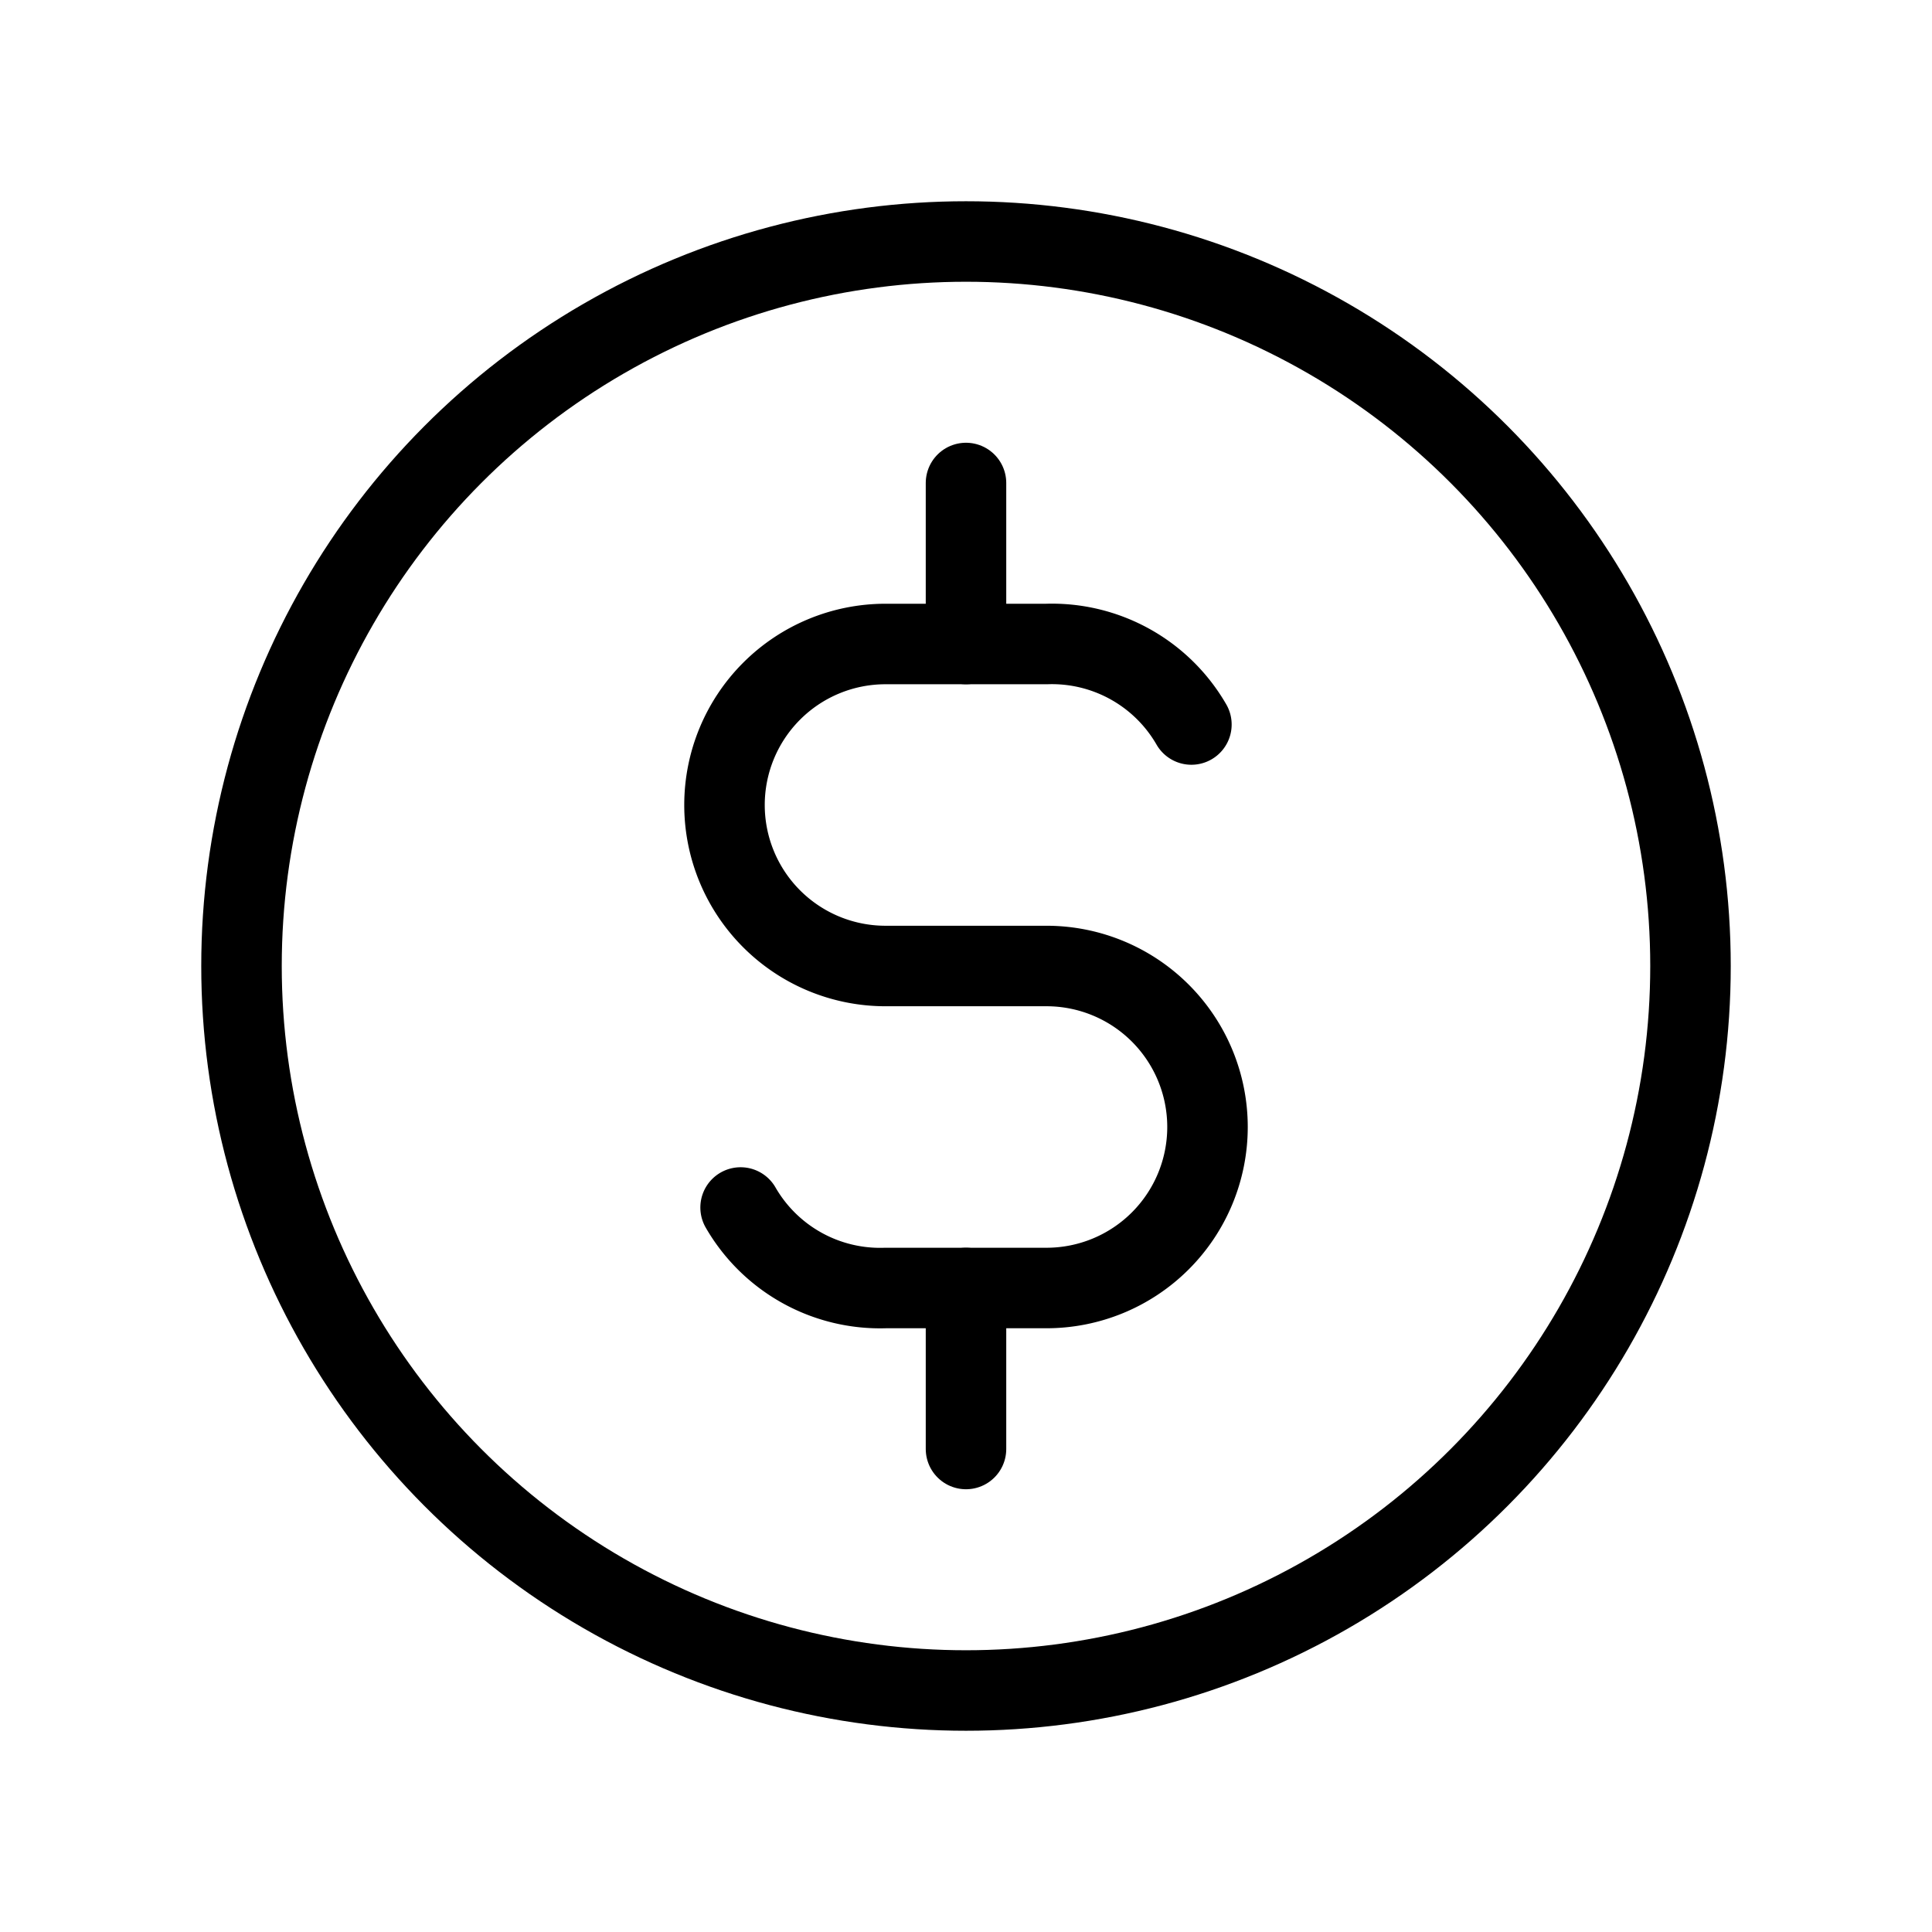
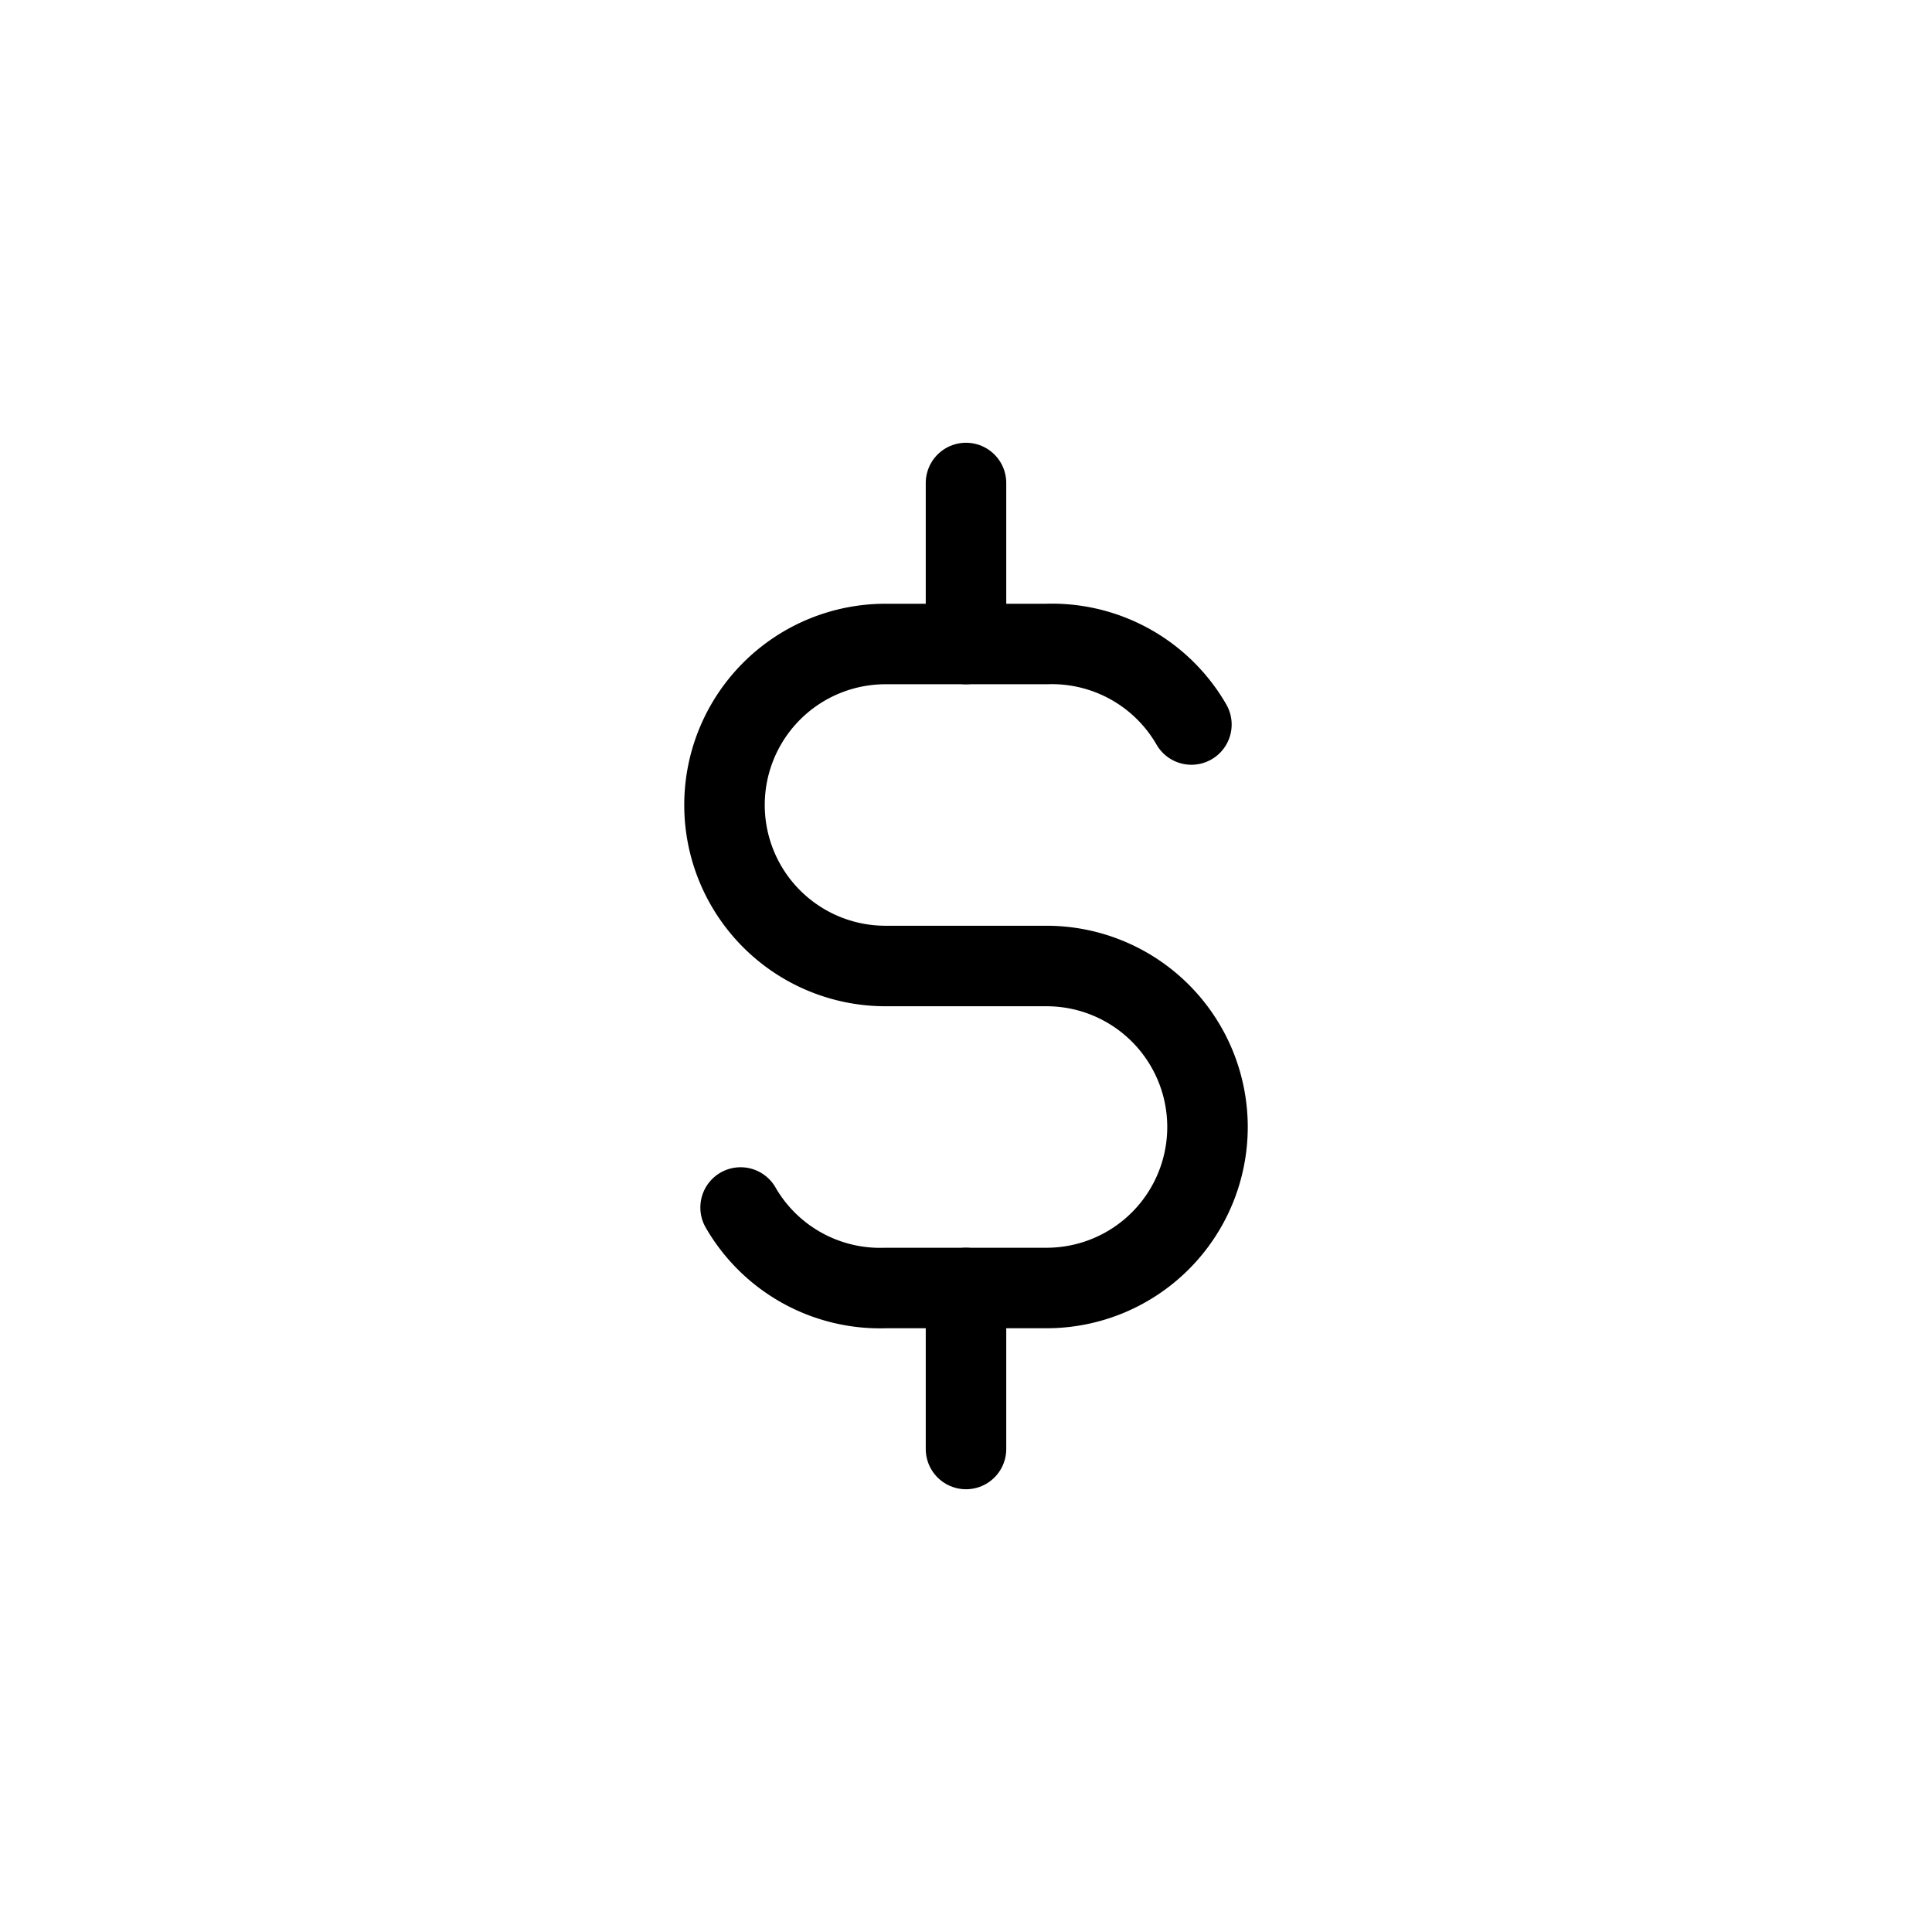
<svg xmlns="http://www.w3.org/2000/svg" width="24" height="24" viewbox="0 0 24 24" stroke-width="1" stroke="#000" fill="none" stroke-linecap="round" stroke-linejoin="round">
-   <circle cx="12" cy="12" r="9" />
  <path d="M14.8 9A2 2 0 0 0 13 8h-2a2 2 0 0 0 0 4h2a2 2 0 0 1 0 4h-2a2 2 0 0 1-1.8-1" />
  <path d="M12 6v2m0 8v2" />
</svg>